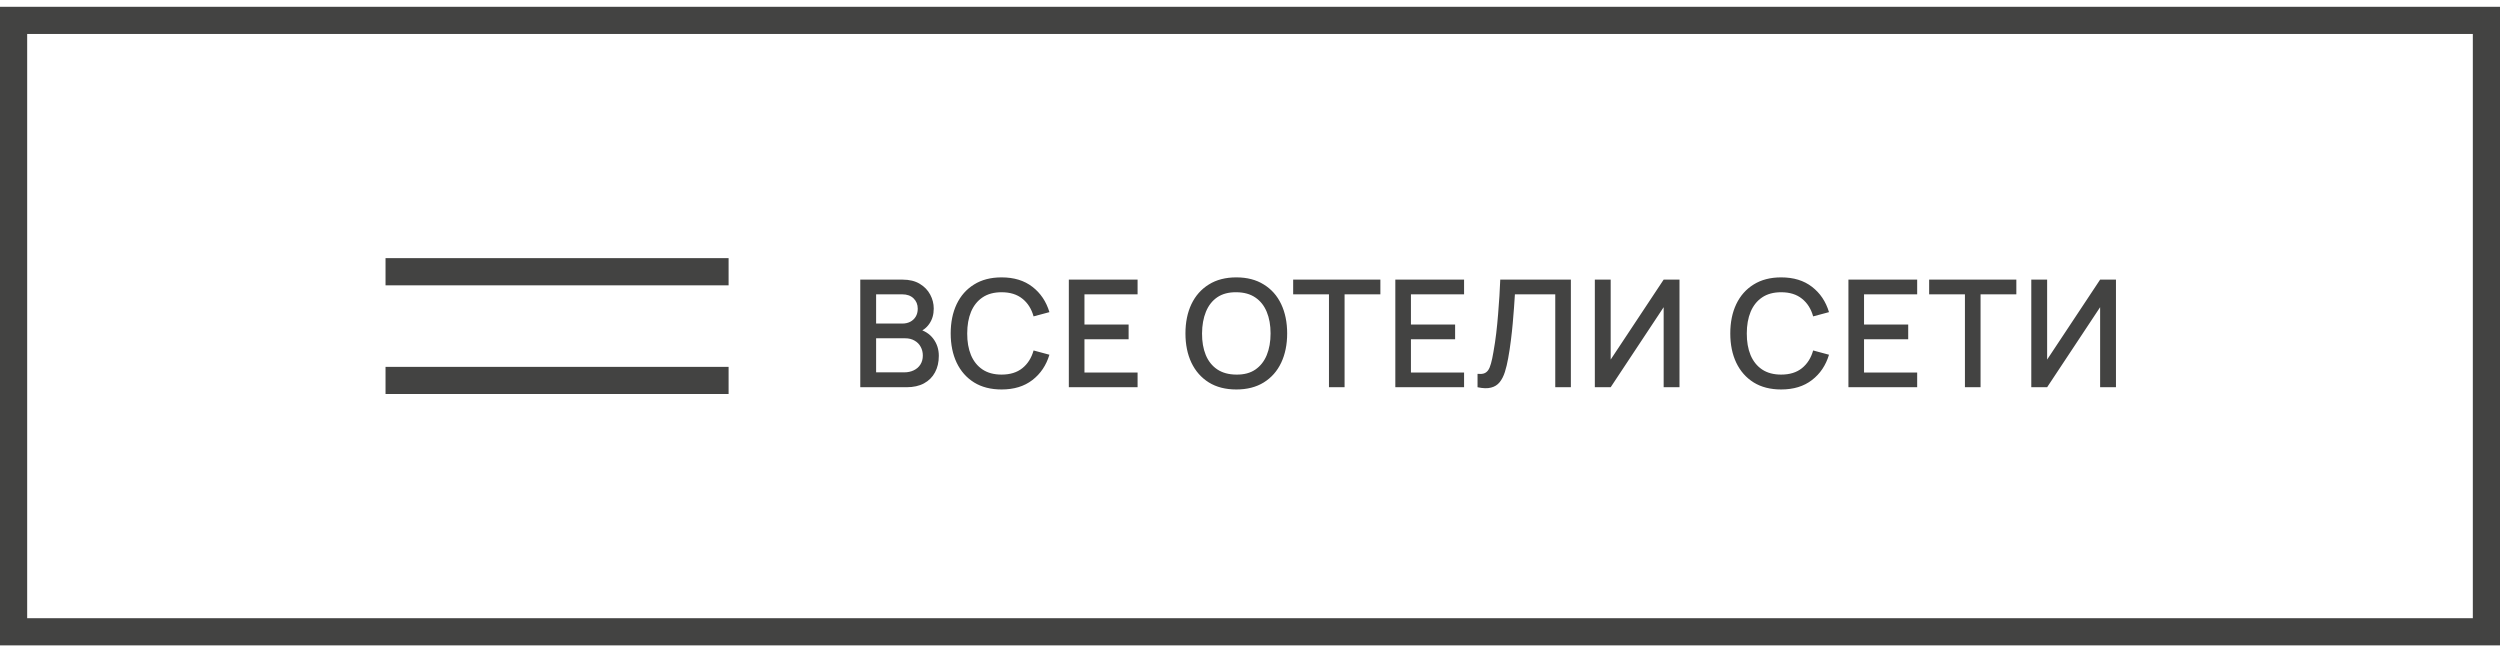
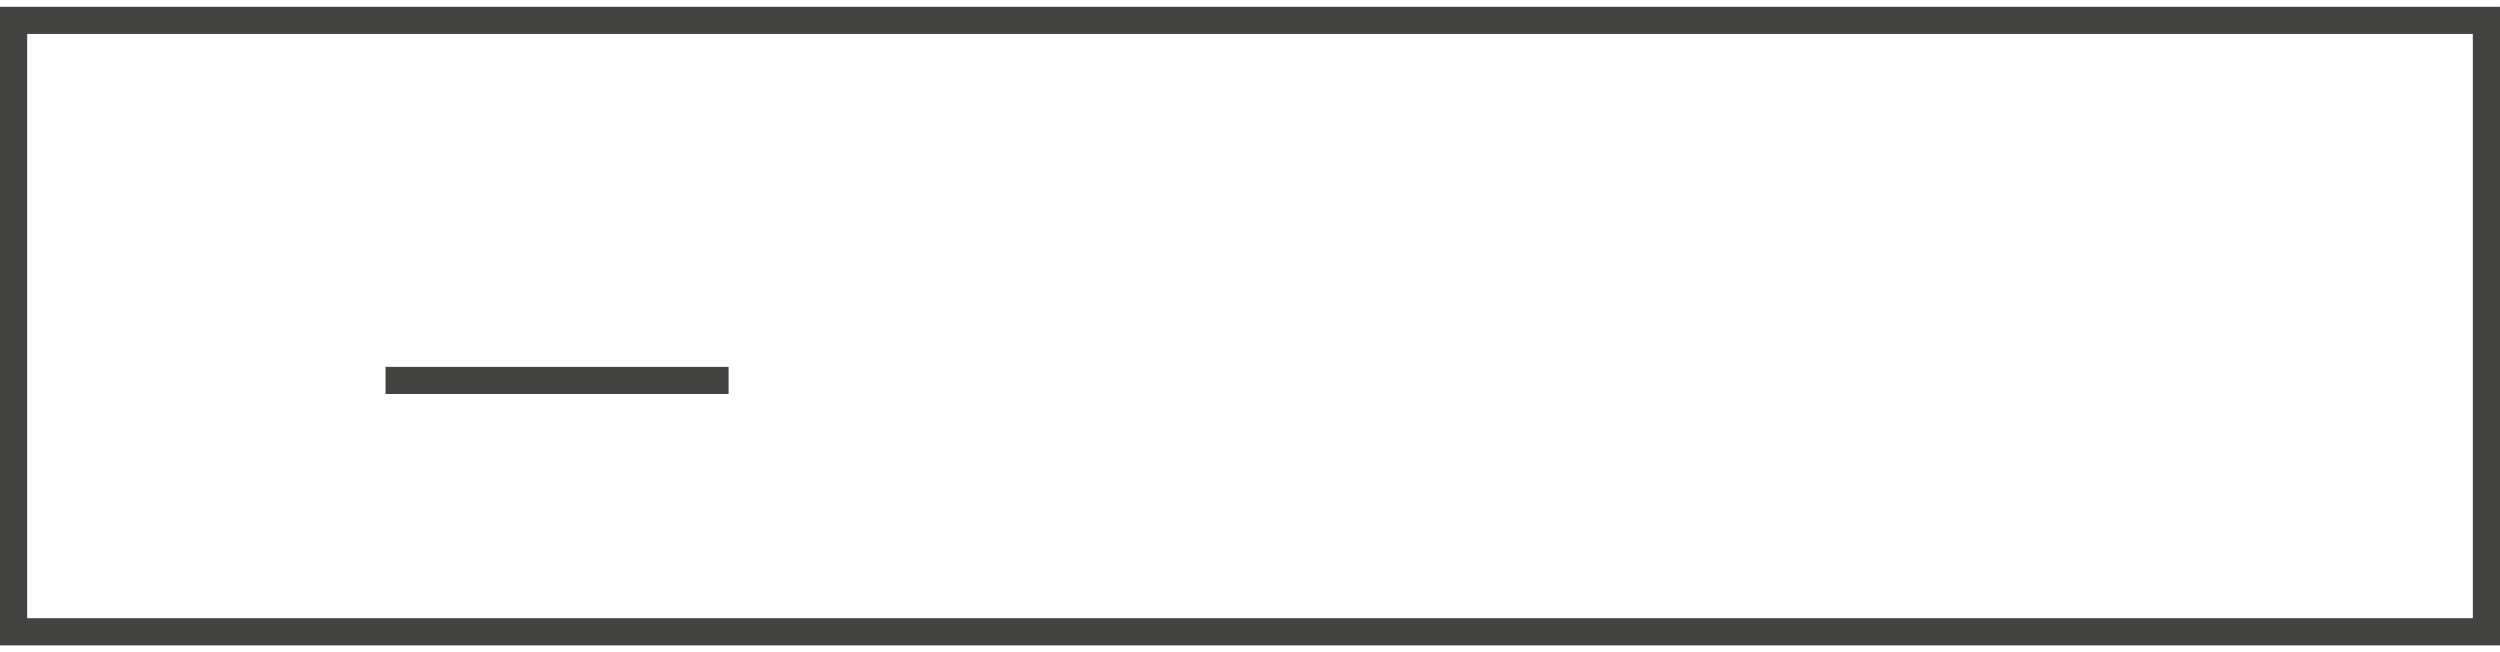
<svg xmlns="http://www.w3.org/2000/svg" width="184" height="48" viewBox="0 0 184 48" fill="none">
  <rect x="1" y="1.5" width="182" height="45" stroke="#434342" stroke-width="2" />
-   <path d="M29.375 20L52.625 20" stroke="#434342" stroke-width="2" stroke-linecap="square" stroke-linejoin="round" />
  <path d="M29.375 28L52.625 28" stroke="#434342" stroke-width="2" stroke-linecap="square" stroke-linejoin="round" />
-   <path d="M63.316 28.5V20.58H66.429C66.932 20.58 67.353 20.683 67.694 20.888C68.035 21.093 68.292 21.359 68.464 21.686C68.637 22.008 68.723 22.349 68.723 22.709C68.723 23.145 68.615 23.519 68.398 23.831C68.186 24.142 67.898 24.355 67.535 24.468L67.524 24.199C68.03 24.324 68.418 24.567 68.69 24.93C68.961 25.29 69.097 25.71 69.097 26.19C69.097 26.656 69.003 27.061 68.816 27.405C68.633 27.75 68.363 28.02 68.008 28.214C67.656 28.405 67.229 28.5 66.726 28.5H63.316ZM64.482 27.405H66.55C66.811 27.405 67.043 27.356 67.249 27.257C67.458 27.158 67.621 27.017 67.738 26.834C67.859 26.646 67.92 26.425 67.92 26.168C67.92 25.93 67.867 25.715 67.76 25.524C67.658 25.33 67.507 25.178 67.309 25.068C67.115 24.954 66.886 24.898 66.622 24.898H64.482V27.405ZM64.482 23.814H66.413C66.625 23.814 66.816 23.772 66.985 23.688C67.157 23.599 67.293 23.475 67.392 23.314C67.494 23.148 67.546 22.951 67.546 22.72C67.546 22.412 67.443 22.159 67.238 21.96C67.032 21.762 66.757 21.663 66.413 21.663H64.482V23.814ZM73.717 28.665C72.925 28.665 72.25 28.493 71.693 28.148C71.135 27.8 70.708 27.316 70.411 26.696C70.118 26.076 69.971 25.358 69.971 24.54C69.971 23.722 70.118 23.004 70.411 22.384C70.708 21.764 71.135 21.282 71.693 20.938C72.25 20.589 72.925 20.415 73.717 20.415C74.63 20.415 75.385 20.646 75.983 21.108C76.584 21.57 77.002 22.192 77.237 22.973L76.071 23.286C75.917 22.732 75.642 22.298 75.246 21.983C74.853 21.667 74.344 21.509 73.717 21.509C73.156 21.509 72.688 21.636 72.314 21.889C71.94 22.142 71.658 22.496 71.467 22.951C71.28 23.405 71.187 23.935 71.187 24.54C71.183 25.145 71.275 25.675 71.462 26.13C71.652 26.584 71.935 26.938 72.309 27.191C72.686 27.444 73.156 27.57 73.717 27.57C74.344 27.57 74.853 27.413 75.246 27.098C75.642 26.779 75.917 26.344 76.071 25.794L77.237 26.108C77.002 26.889 76.584 27.51 75.983 27.972C75.385 28.434 74.63 28.665 73.717 28.665ZM78.666 28.5V20.58H83.726V21.663H79.816V23.886H83.066V24.969H79.816V27.416H83.726V28.5H78.666ZM90.995 28.665C90.203 28.665 89.528 28.493 88.971 28.148C88.414 27.8 87.986 27.316 87.689 26.696C87.396 26.076 87.249 25.358 87.249 24.54C87.249 23.722 87.396 23.004 87.689 22.384C87.986 21.764 88.414 21.282 88.971 20.938C89.528 20.589 90.203 20.415 90.995 20.415C91.783 20.415 92.456 20.589 93.013 20.938C93.574 21.282 94.002 21.764 94.295 22.384C94.588 23.004 94.735 23.722 94.735 24.54C94.735 25.358 94.588 26.076 94.295 26.696C94.002 27.316 93.574 27.8 93.013 28.148C92.456 28.493 91.783 28.665 90.995 28.665ZM90.995 27.57C91.556 27.578 92.022 27.455 92.392 27.202C92.766 26.945 93.046 26.59 93.233 26.135C93.42 25.677 93.514 25.145 93.514 24.54C93.514 23.935 93.42 23.407 93.233 22.956C93.046 22.501 92.766 22.148 92.392 21.895C92.022 21.642 91.556 21.513 90.995 21.509C90.434 21.502 89.966 21.625 89.592 21.878C89.222 22.131 88.943 22.487 88.756 22.945C88.569 23.403 88.474 23.935 88.47 24.54C88.467 25.145 88.558 25.675 88.745 26.13C88.932 26.581 89.213 26.933 89.587 27.186C89.965 27.439 90.434 27.567 90.995 27.57ZM97.812 28.5V21.663H95.177V20.58H101.596V21.663H98.961V28.5H97.812ZM102.696 28.5V20.58H107.756V21.663H103.845V23.886H107.096V24.969H103.845V27.416H107.756V28.5H102.696ZM108.747 28.5V27.515C108.934 27.534 109.088 27.525 109.209 27.488C109.333 27.448 109.438 27.371 109.522 27.257C109.607 27.14 109.678 26.971 109.737 26.751C109.799 26.531 109.86 26.247 109.918 25.898C109.999 25.455 110.067 24.998 110.122 24.529C110.177 24.06 110.223 23.594 110.259 23.132C110.3 22.666 110.333 22.217 110.358 21.785C110.384 21.352 110.404 20.95 110.419 20.58H115.616V28.5H114.467V21.663H111.497C111.478 21.957 111.456 22.285 111.431 22.648C111.405 23.011 111.374 23.396 111.337 23.803C111.301 24.21 111.255 24.63 111.2 25.062C111.148 25.495 111.082 25.93 111.002 26.366C110.936 26.74 110.855 27.077 110.76 27.378C110.664 27.679 110.536 27.93 110.375 28.131C110.213 28.329 110.003 28.462 109.742 28.527C109.482 28.597 109.15 28.588 108.747 28.5ZM123.611 28.5H122.445V22.61L118.546 28.5H117.38V20.58H118.546V26.465L122.445 20.58H123.611V28.5ZM131.094 28.665C130.302 28.665 129.628 28.493 129.07 28.148C128.513 27.8 128.086 27.316 127.789 26.696C127.495 26.076 127.349 25.358 127.349 24.54C127.349 23.722 127.495 23.004 127.789 22.384C128.086 21.764 128.513 21.282 129.07 20.938C129.628 20.589 130.302 20.415 131.094 20.415C132.007 20.415 132.763 20.646 133.36 21.108C133.962 21.57 134.38 22.192 134.614 22.973L133.448 23.286C133.294 22.732 133.019 22.298 132.623 21.983C132.231 21.667 131.721 21.509 131.094 21.509C130.533 21.509 130.066 21.636 129.692 21.889C129.318 22.142 129.035 22.496 128.845 22.951C128.658 23.405 128.564 23.935 128.564 24.54C128.561 25.145 128.652 25.675 128.839 26.13C129.03 26.584 129.312 26.938 129.686 27.191C130.064 27.444 130.533 27.57 131.094 27.57C131.721 27.57 132.231 27.413 132.623 27.098C133.019 26.779 133.294 26.344 133.448 25.794L134.614 26.108C134.38 26.889 133.962 27.51 133.36 27.972C132.763 28.434 132.007 28.665 131.094 28.665ZM136.044 28.5V20.58H141.104V21.663H137.193V23.886H140.444V24.969H137.193V27.416H141.104V28.5H136.044ZM144.619 28.5V21.663H141.985V20.58H148.403V21.663H145.769V28.5H144.619ZM155.735 28.5H154.569V22.61L150.669 28.5H149.503V20.58H150.669V26.465L154.569 20.58H155.735V28.5Z" fill="#434342" />
</svg>